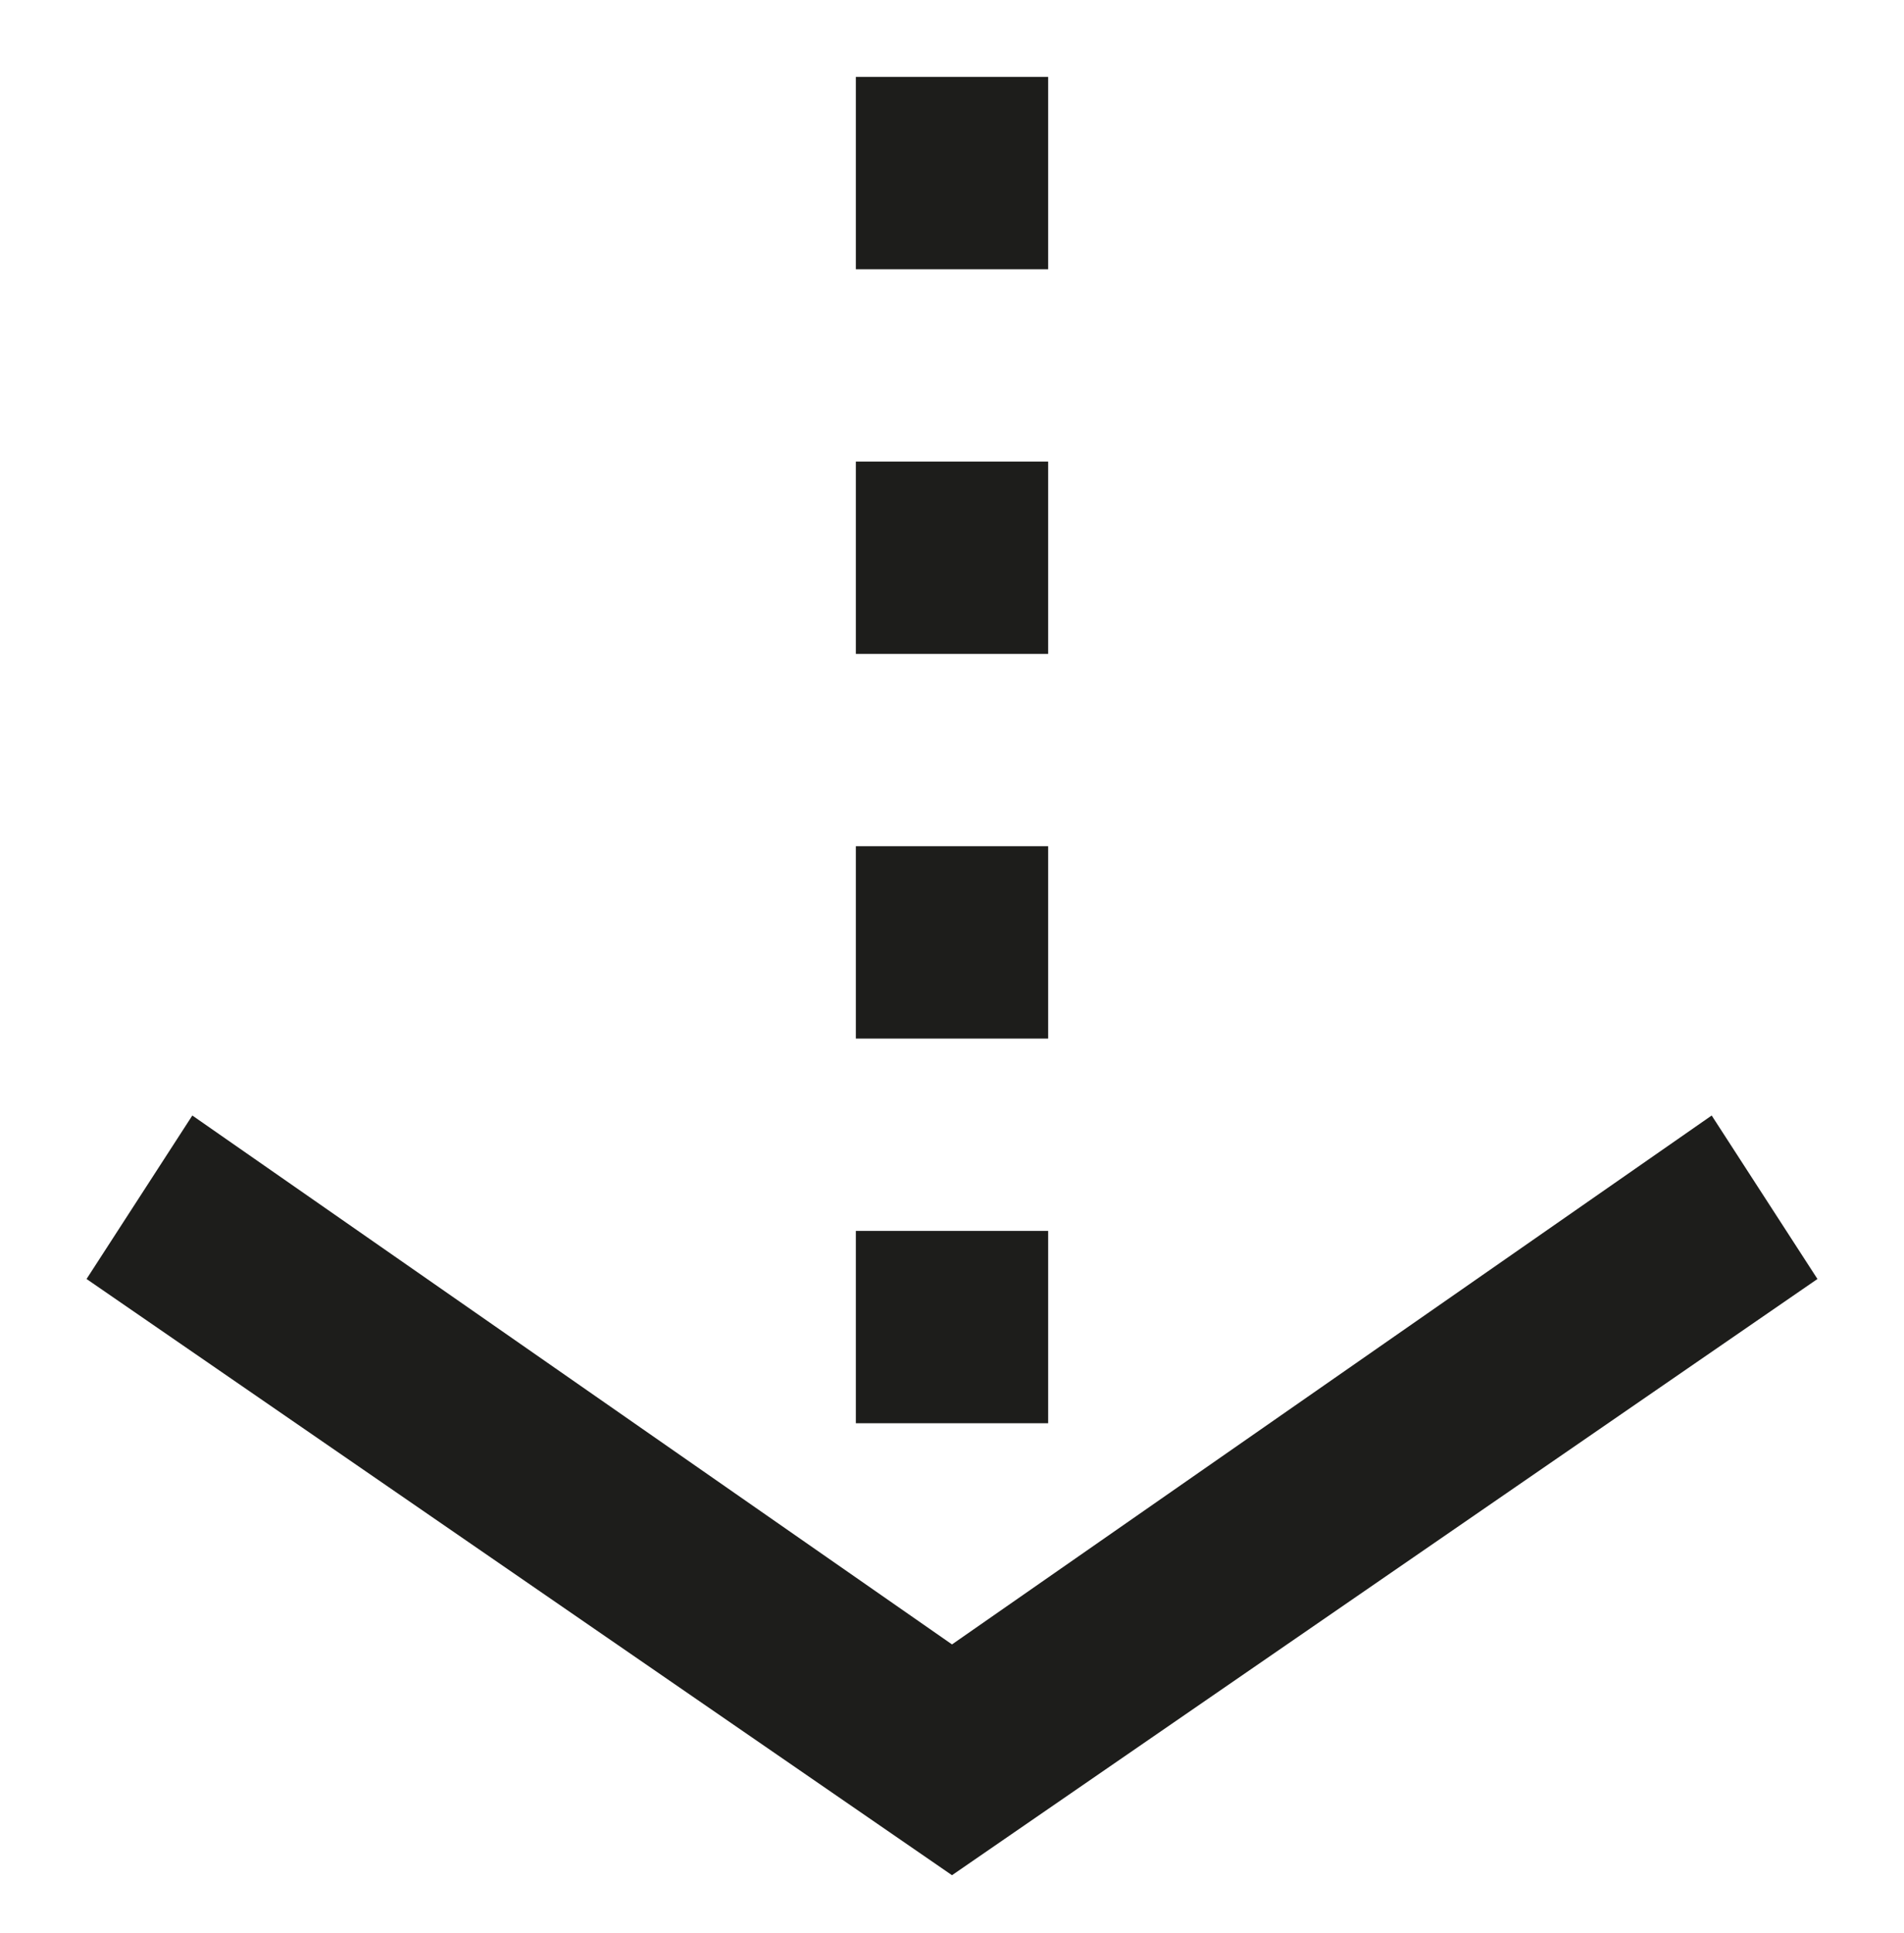
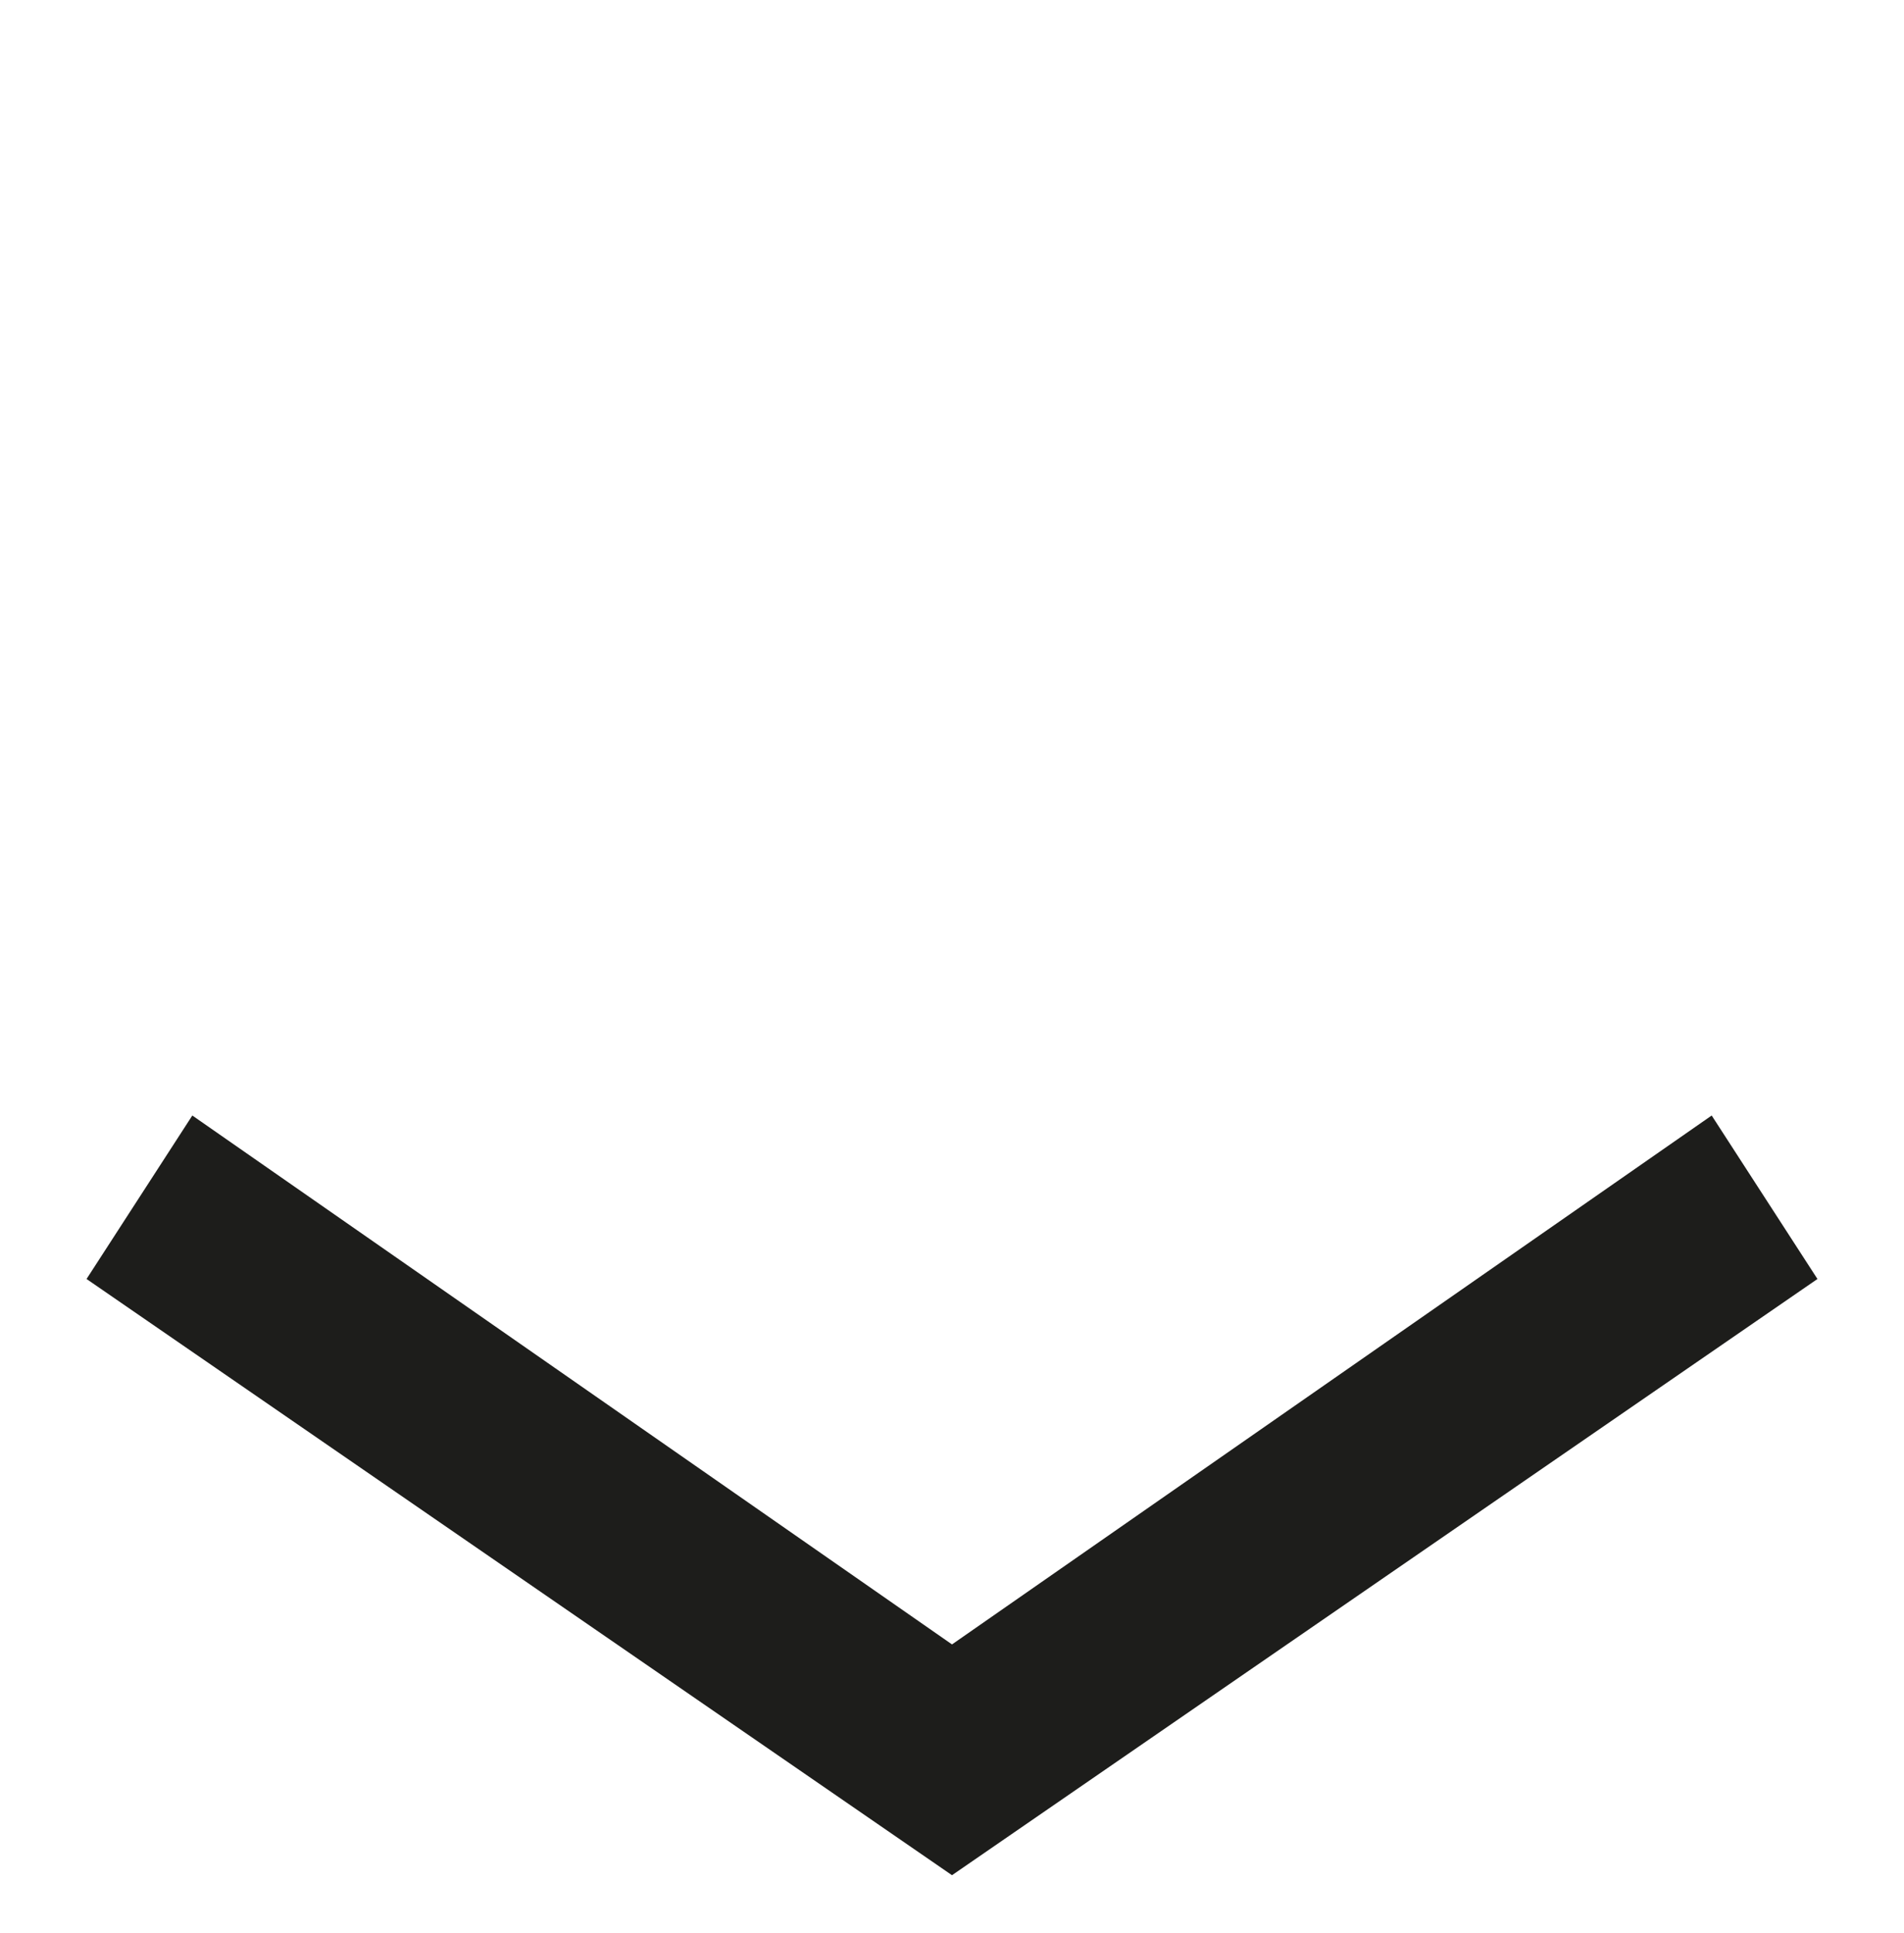
<svg xmlns="http://www.w3.org/2000/svg" version="1.1" viewBox="0 0 19.8 20.1">
  <defs>
    <style>
      .cls-1 {
        fill: #1d1d1b;
      }
    </style>
  </defs>
  <g>
    <g id="Ebene_1">
      <polygon class="cls-1" points="9.9 19.5 .9 13.3 2 11.6 9.9 17.1 17.8 11.6 18.9 13.3 9.9 19.5" />
-       <path class="cls-1" d="M10.9,14.8h-2v-2h2v2ZM10.9,10.8h-2v-2h2v2ZM10.9,6.8h-2v-2h2v2ZM10.9,2.8h-2V.8h2v2Z" />
    </g>
  </g>
</svg>